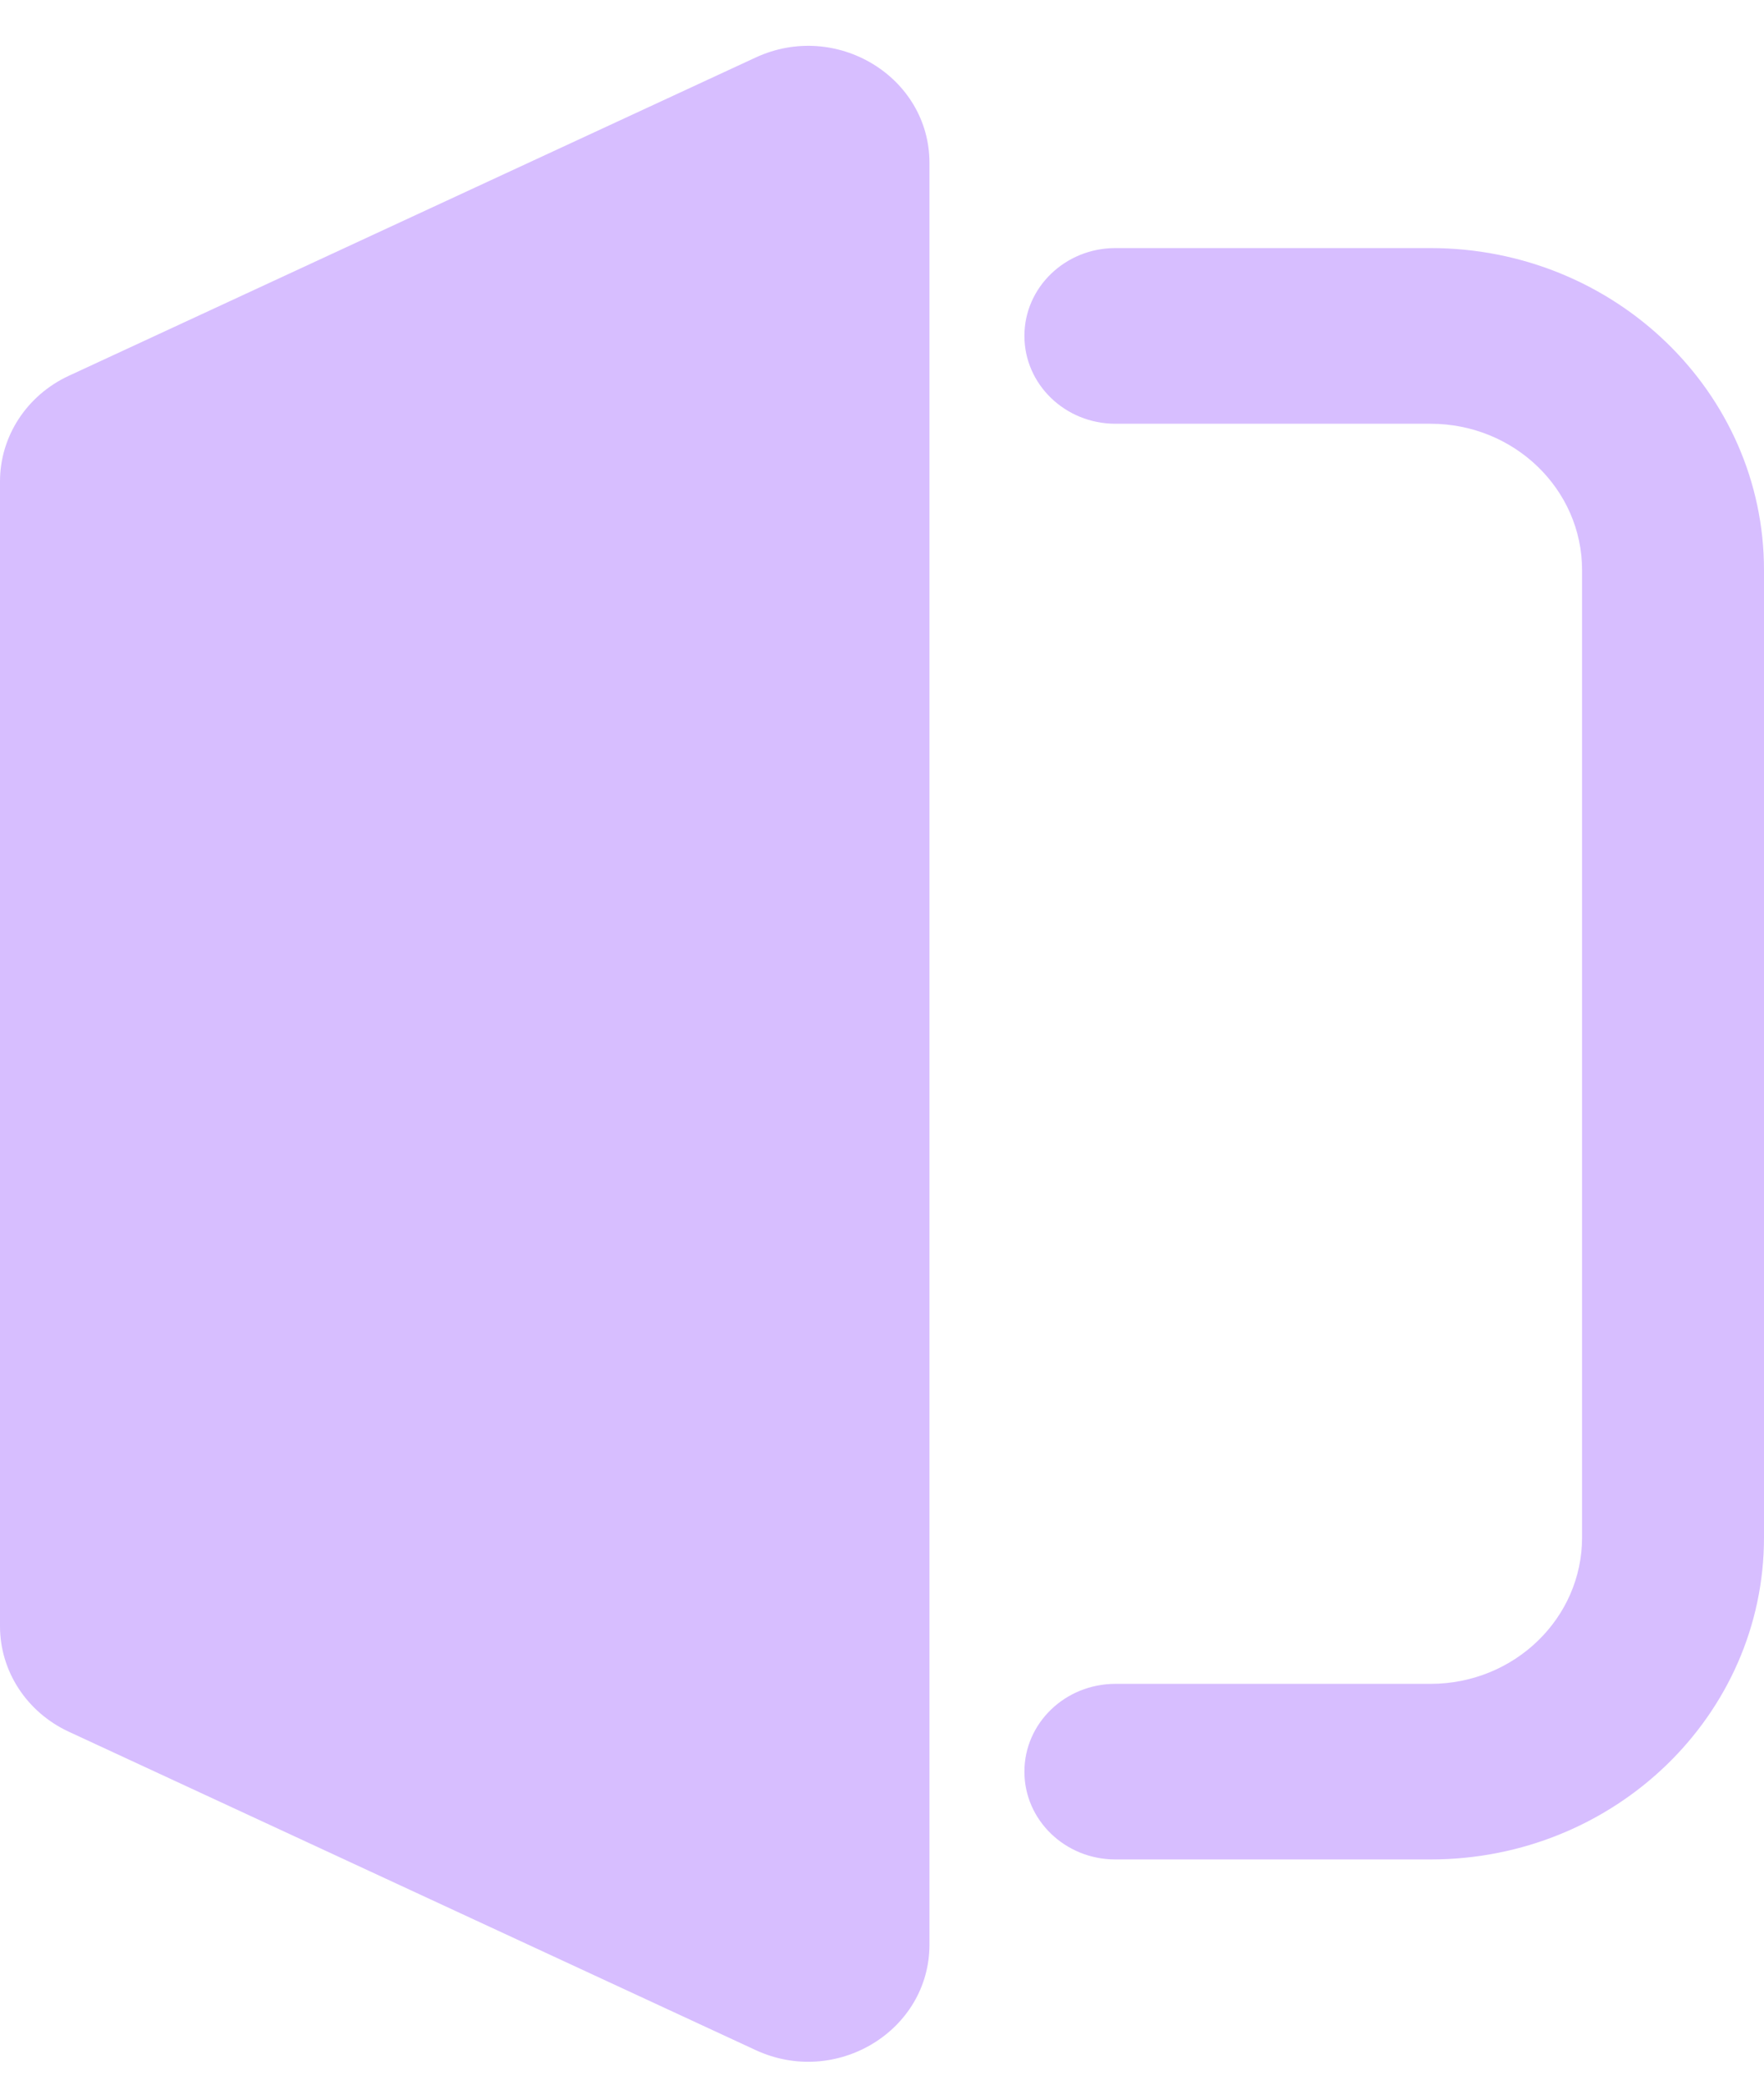
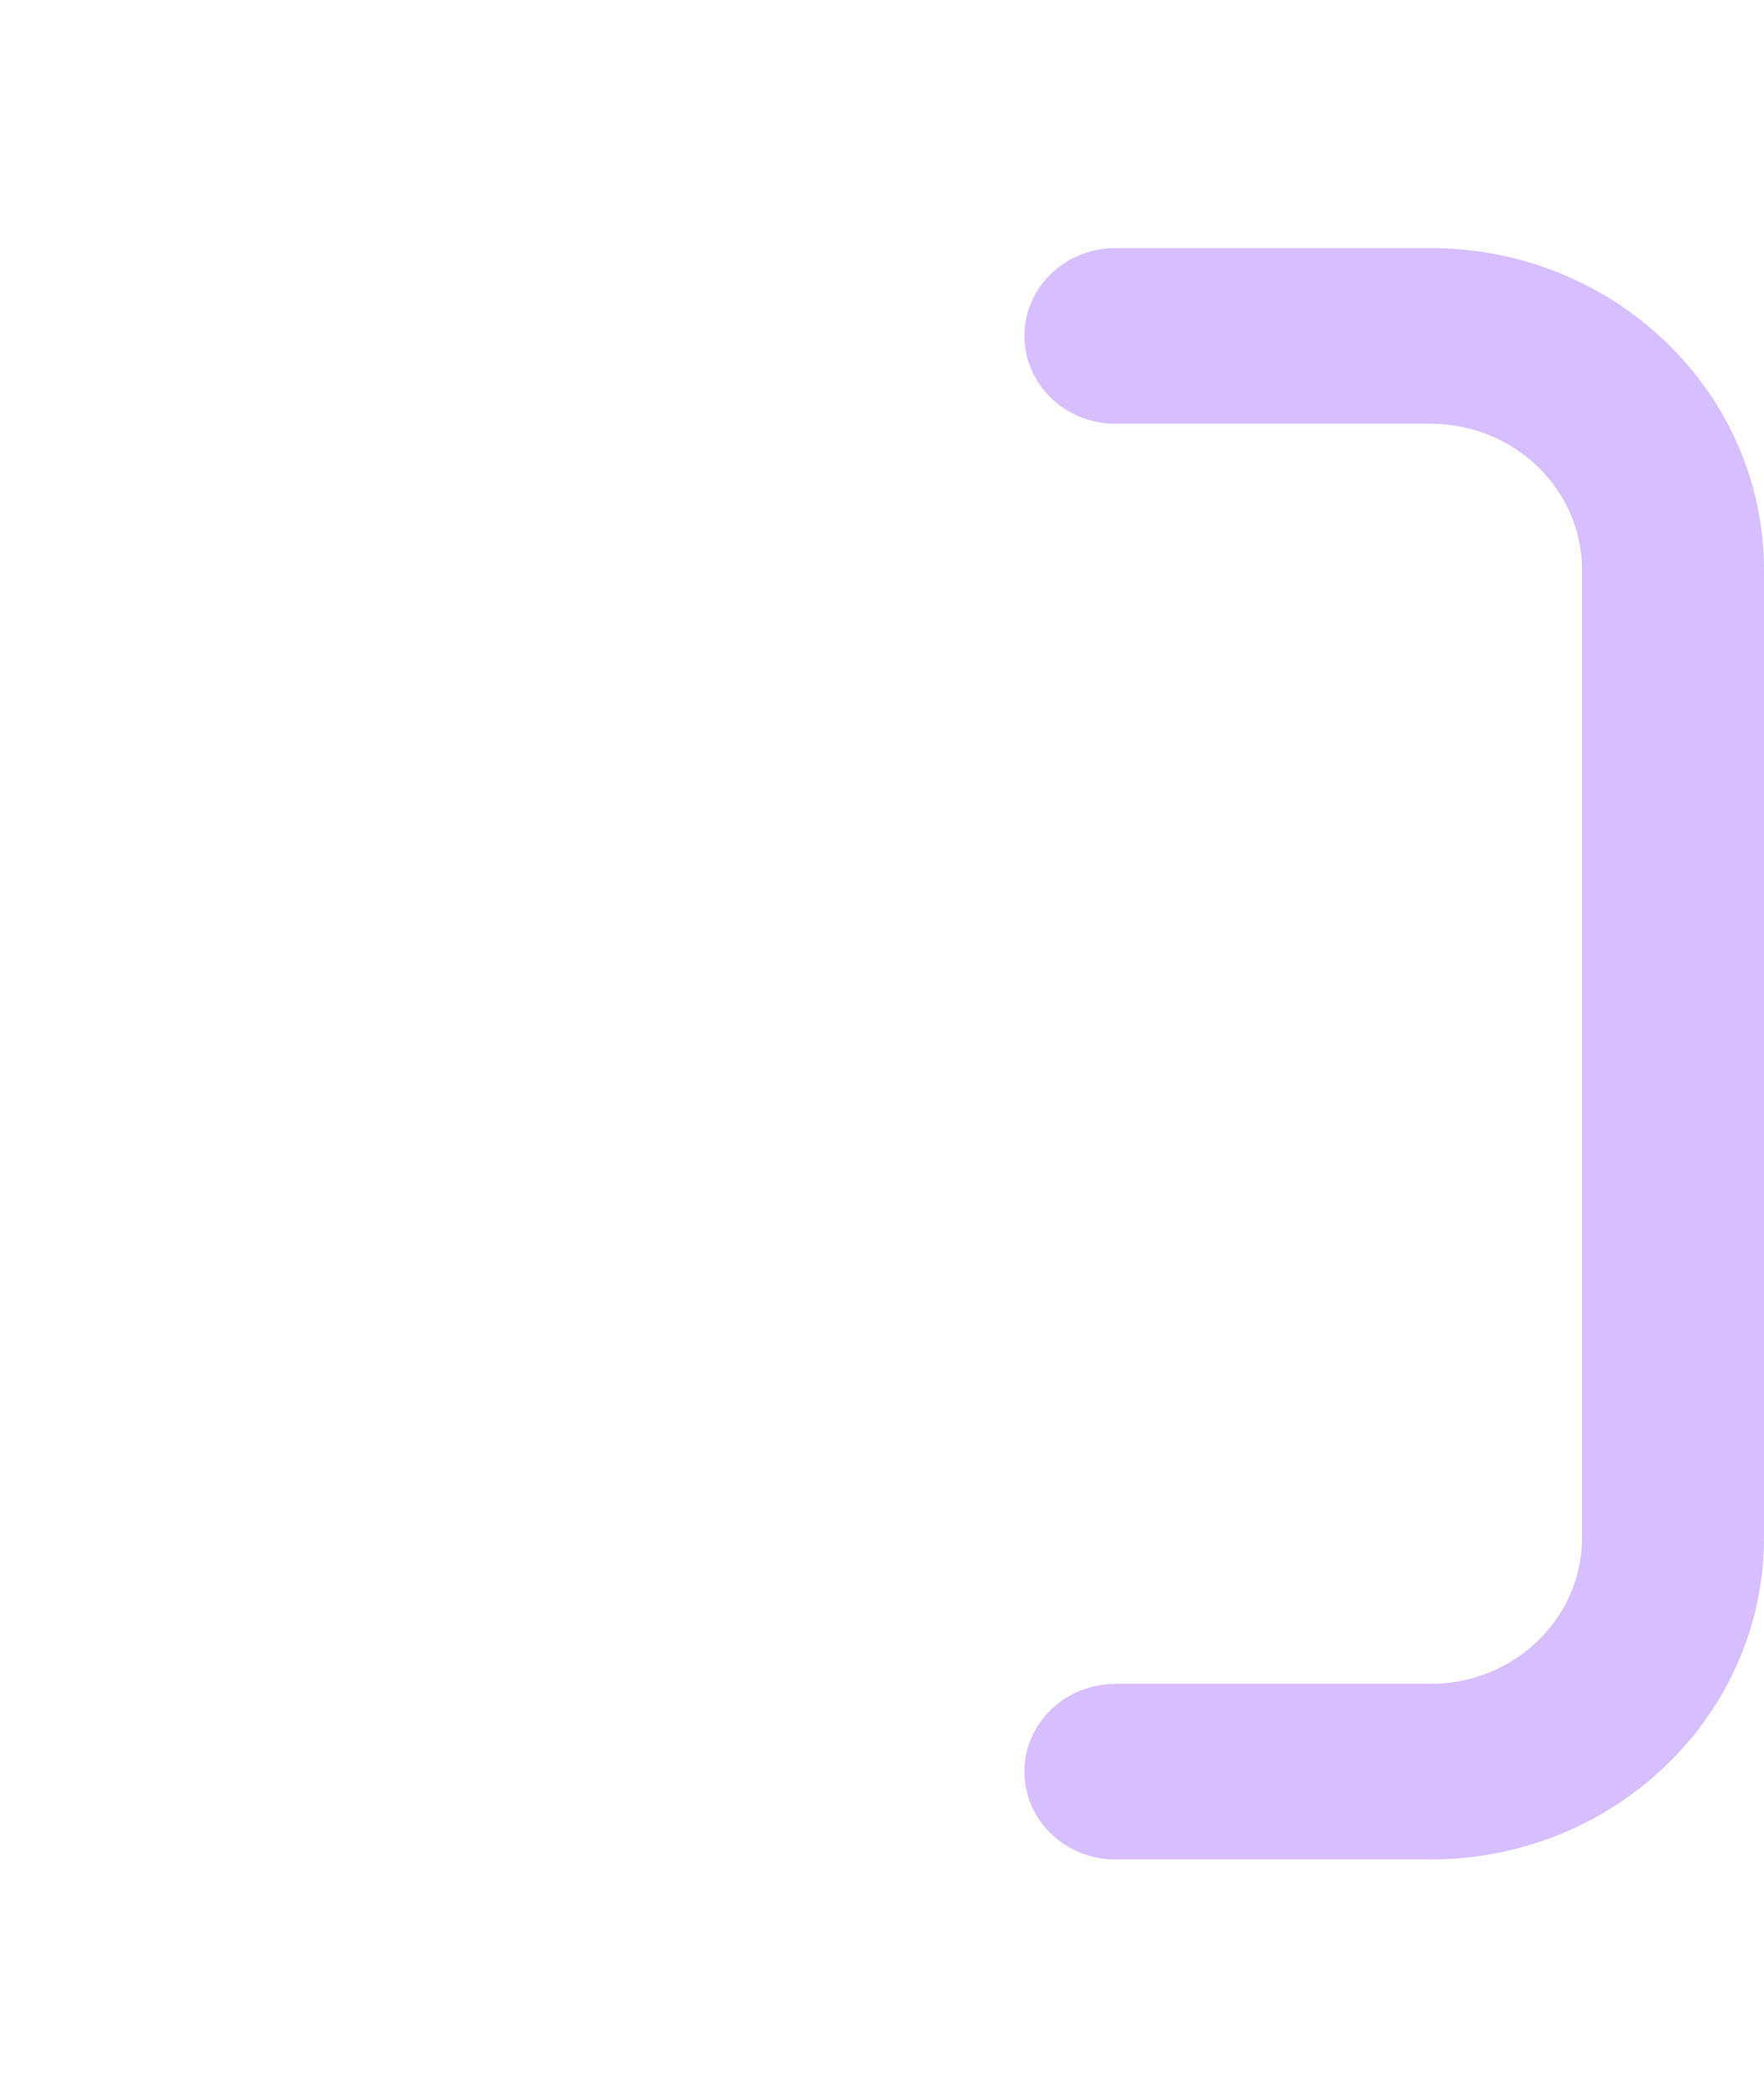
<svg xmlns="http://www.w3.org/2000/svg" width="22" height="26" viewBox="0 0 22 26" fill="none">
-   <path d="M0.858 4.687C0.334 4.93 0 5.442 0 6.004V20.282C0 20.844 0.334 21.355 0.858 21.598L9.425 25.569C10.429 26.034 11.592 25.328 11.592 24.252V2.033C11.592 0.958 10.429 0.252 9.425 0.717L0.858 4.687Z" fill="#D7BEFF" />
  <path d="M13.911 3.094C13.284 3.094 12.776 3.585 12.776 4.189C12.776 4.794 13.284 5.285 13.911 5.285H17.841C18.885 5.285 19.731 6.102 19.731 7.11V19.176C19.731 20.184 18.885 21.001 17.841 21.001H13.911C13.284 21.001 12.776 21.491 12.776 22.096C12.776 22.701 13.284 23.191 13.911 23.191H17.841C20.138 23.191 22 21.393 22 19.176V7.11C22 4.892 20.138 3.094 17.841 3.094H13.911Z" fill="#D7BEFF" />
</svg>